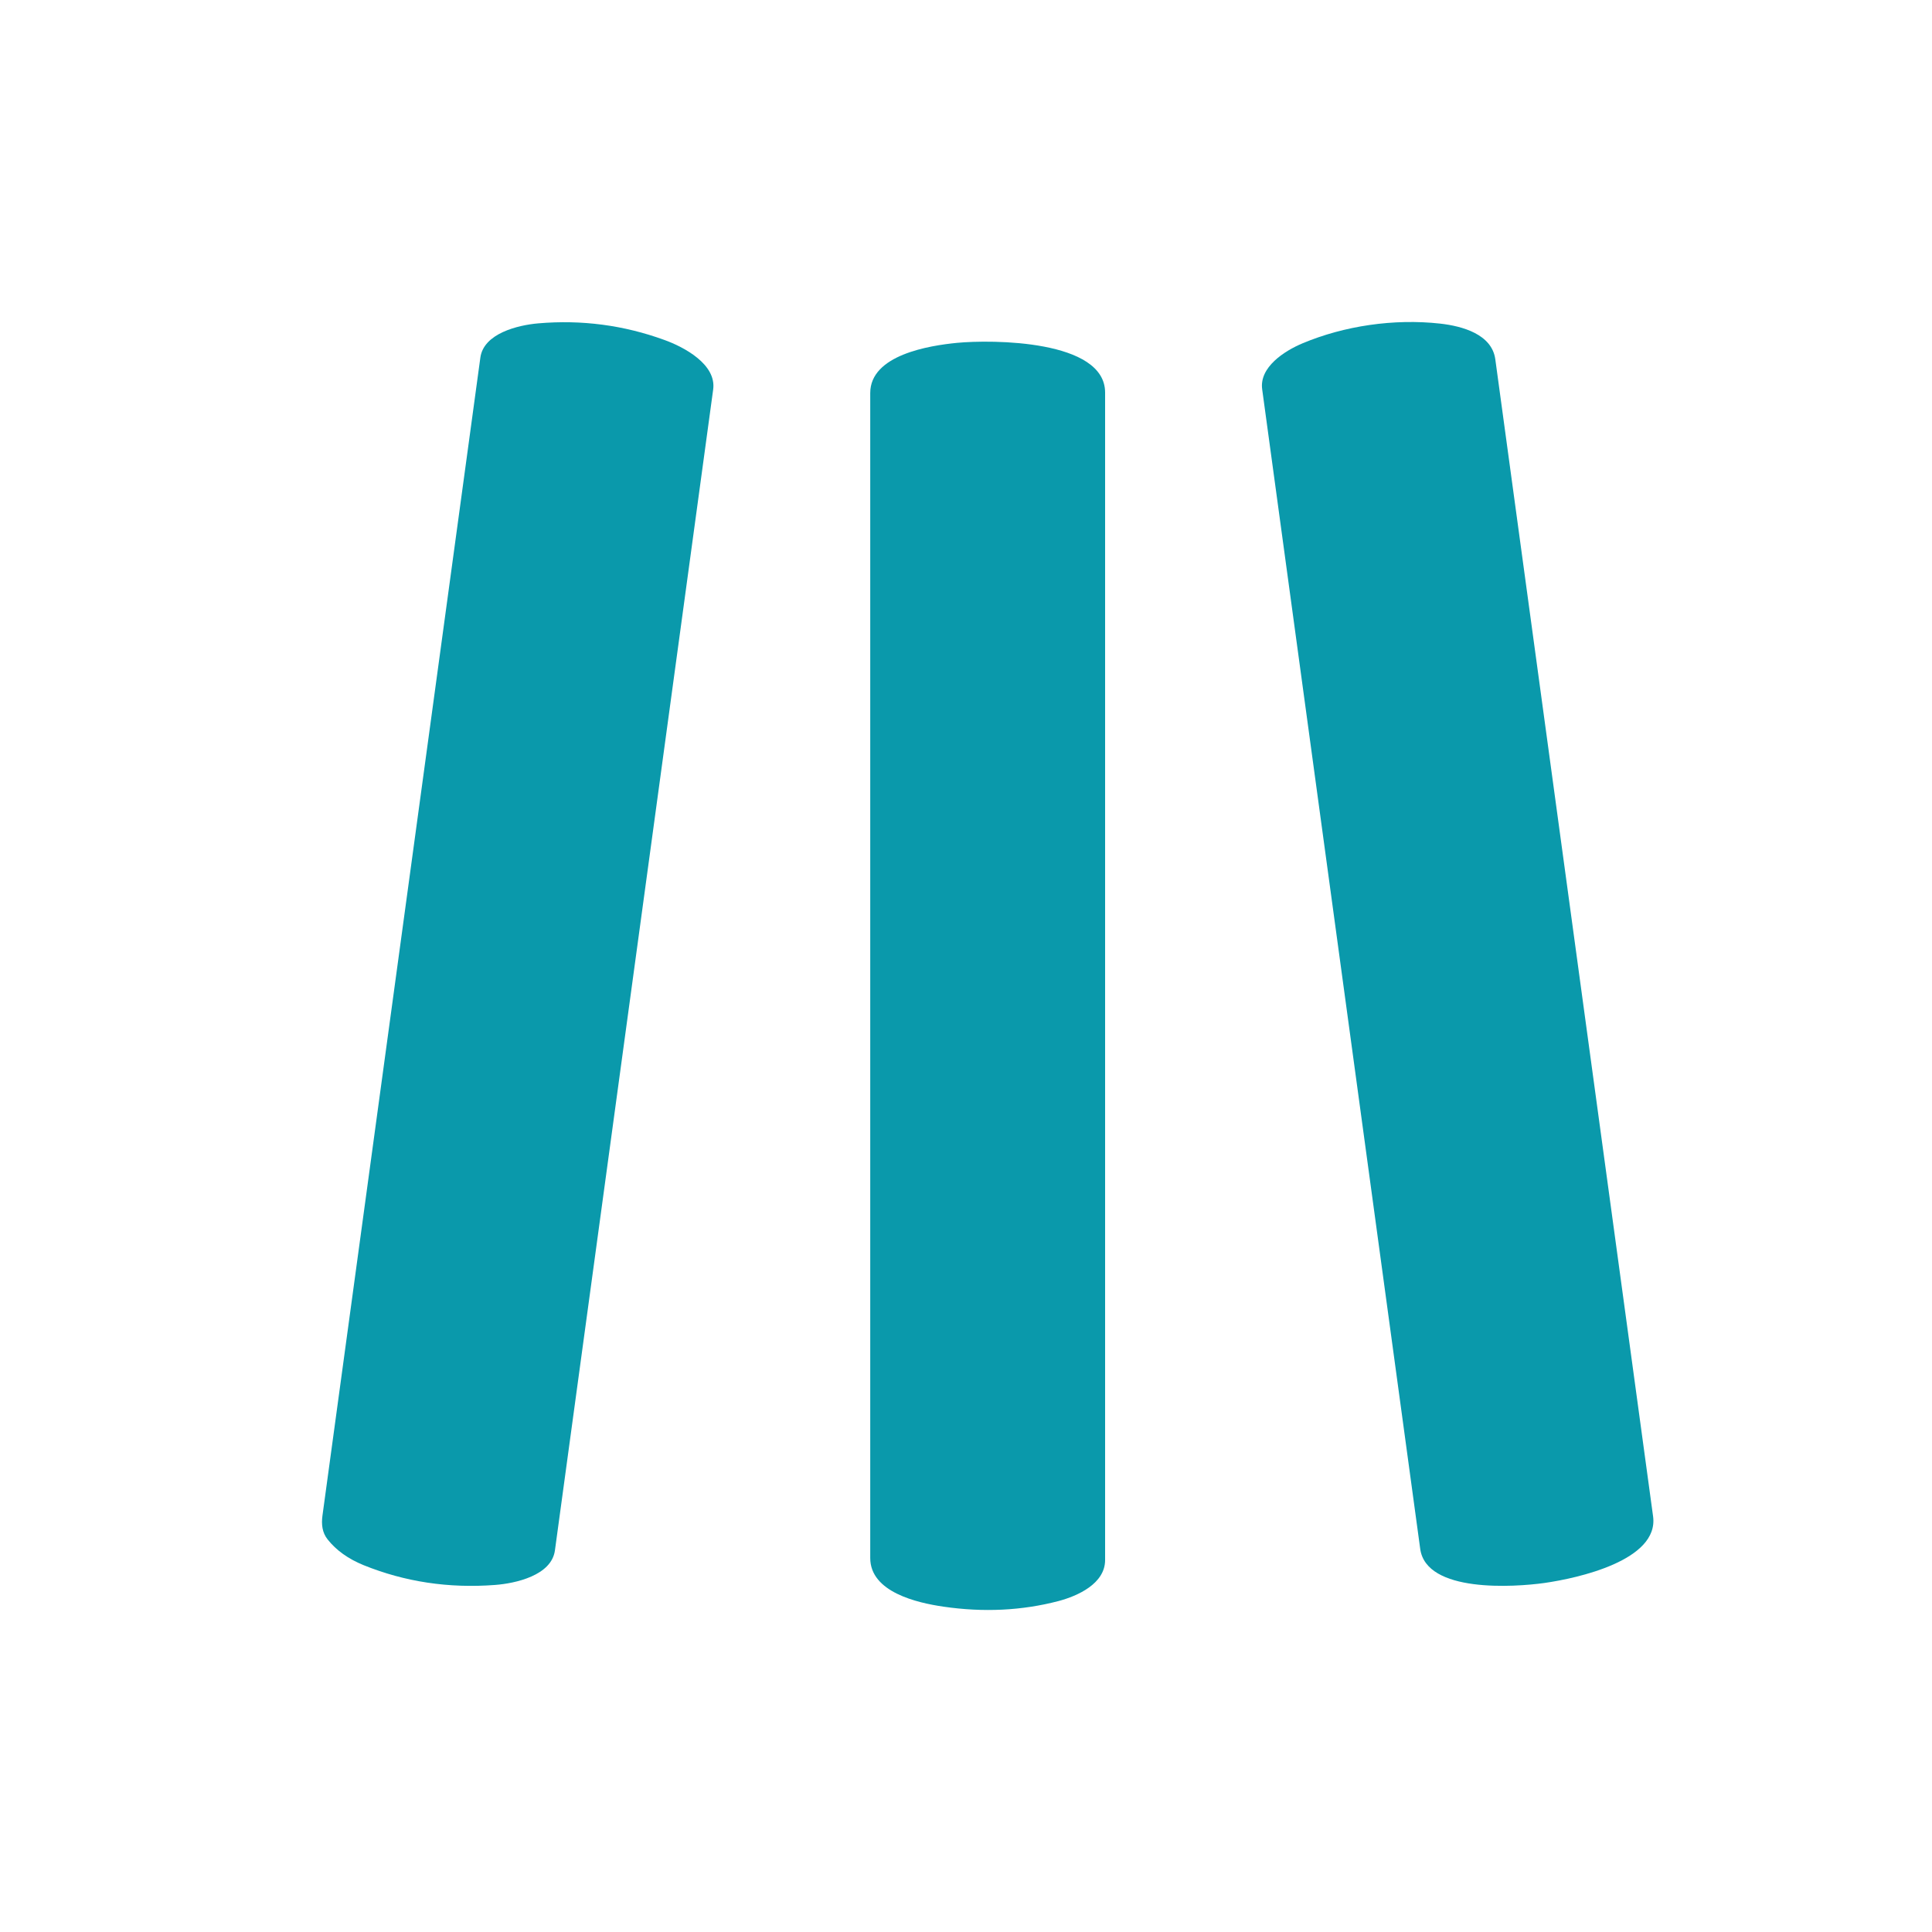
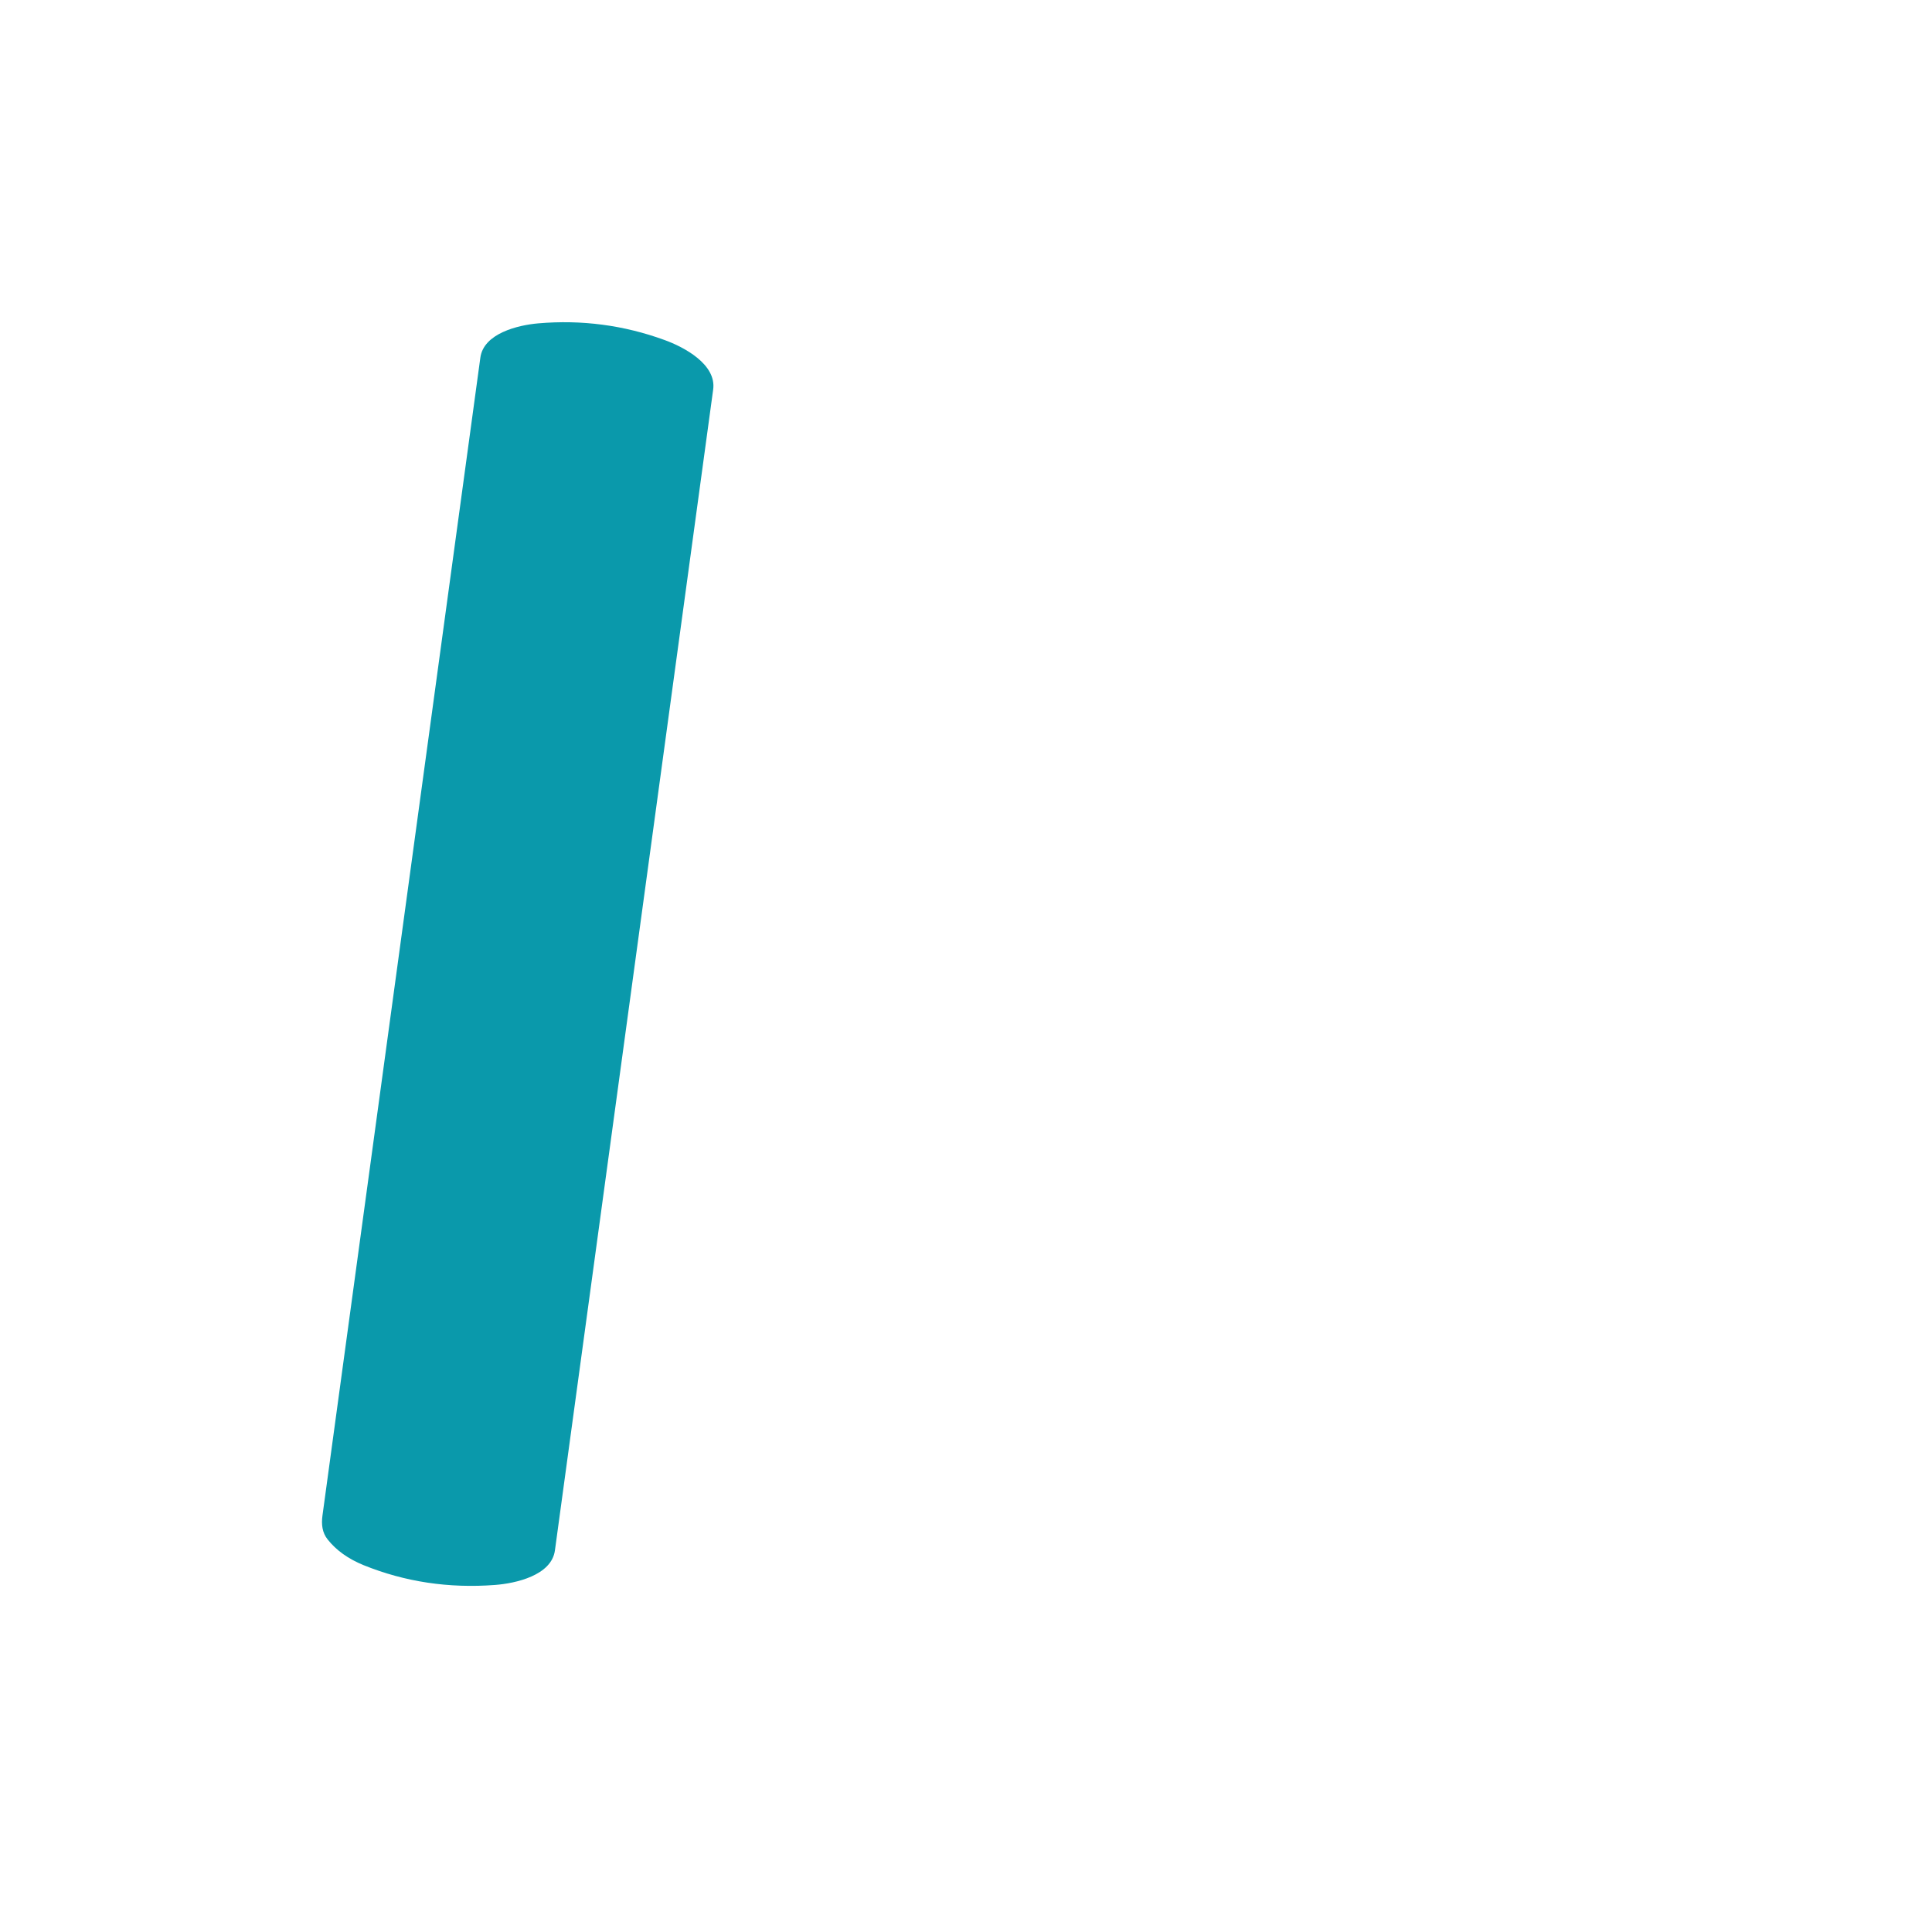
<svg xmlns="http://www.w3.org/2000/svg" width="30" height="30" viewBox="0 0 30 30" fill="none">
-   <path d="M0 0H30V30H0V0Z" fill="white" />
  <path d="M5.644 24.303C5.407 24.206 5.221 24.073 5.088 23.905C5.002 23.798 4.989 23.668 5.007 23.535C5.826 17.528 6.643 11.534 7.459 5.553C7.51 5.177 8.043 5.048 8.358 5.021C9.033 4.963 9.686 5.049 10.317 5.279C10.62 5.388 11.128 5.657 11.074 6.049C10.255 12.06 9.436 18.068 8.617 24.074C8.564 24.465 8.003 24.587 7.688 24.611C6.967 24.666 6.286 24.563 5.644 24.303Z" fill="#0A99AB" />
-   <path d="M20.226 5.331C20.872 5.06 21.643 4.945 22.363 5.025C22.704 5.063 23.166 5.189 23.219 5.579C24.044 11.627 24.86 17.616 25.669 23.546C25.762 24.231 24.494 24.507 23.985 24.58C23.515 24.646 22.147 24.738 22.053 24.051C21.234 18.047 20.416 12.045 19.599 6.045C19.552 5.701 19.945 5.449 20.226 5.331Z" fill="#0A99AB" />
-   <path d="M14.649 24.948C14.243 24.889 13.513 24.723 13.513 24.193C13.514 18.068 13.514 12.038 13.513 6.103C13.513 5.51 14.432 5.366 14.858 5.324C15.398 5.272 17.16 5.274 17.16 6.096C17.161 11.898 17.161 17.94 17.16 24.224C17.16 24.591 16.734 24.782 16.437 24.861C15.868 25.01 15.272 25.039 14.649 24.948Z" fill="#0A99AB" />
</svg>